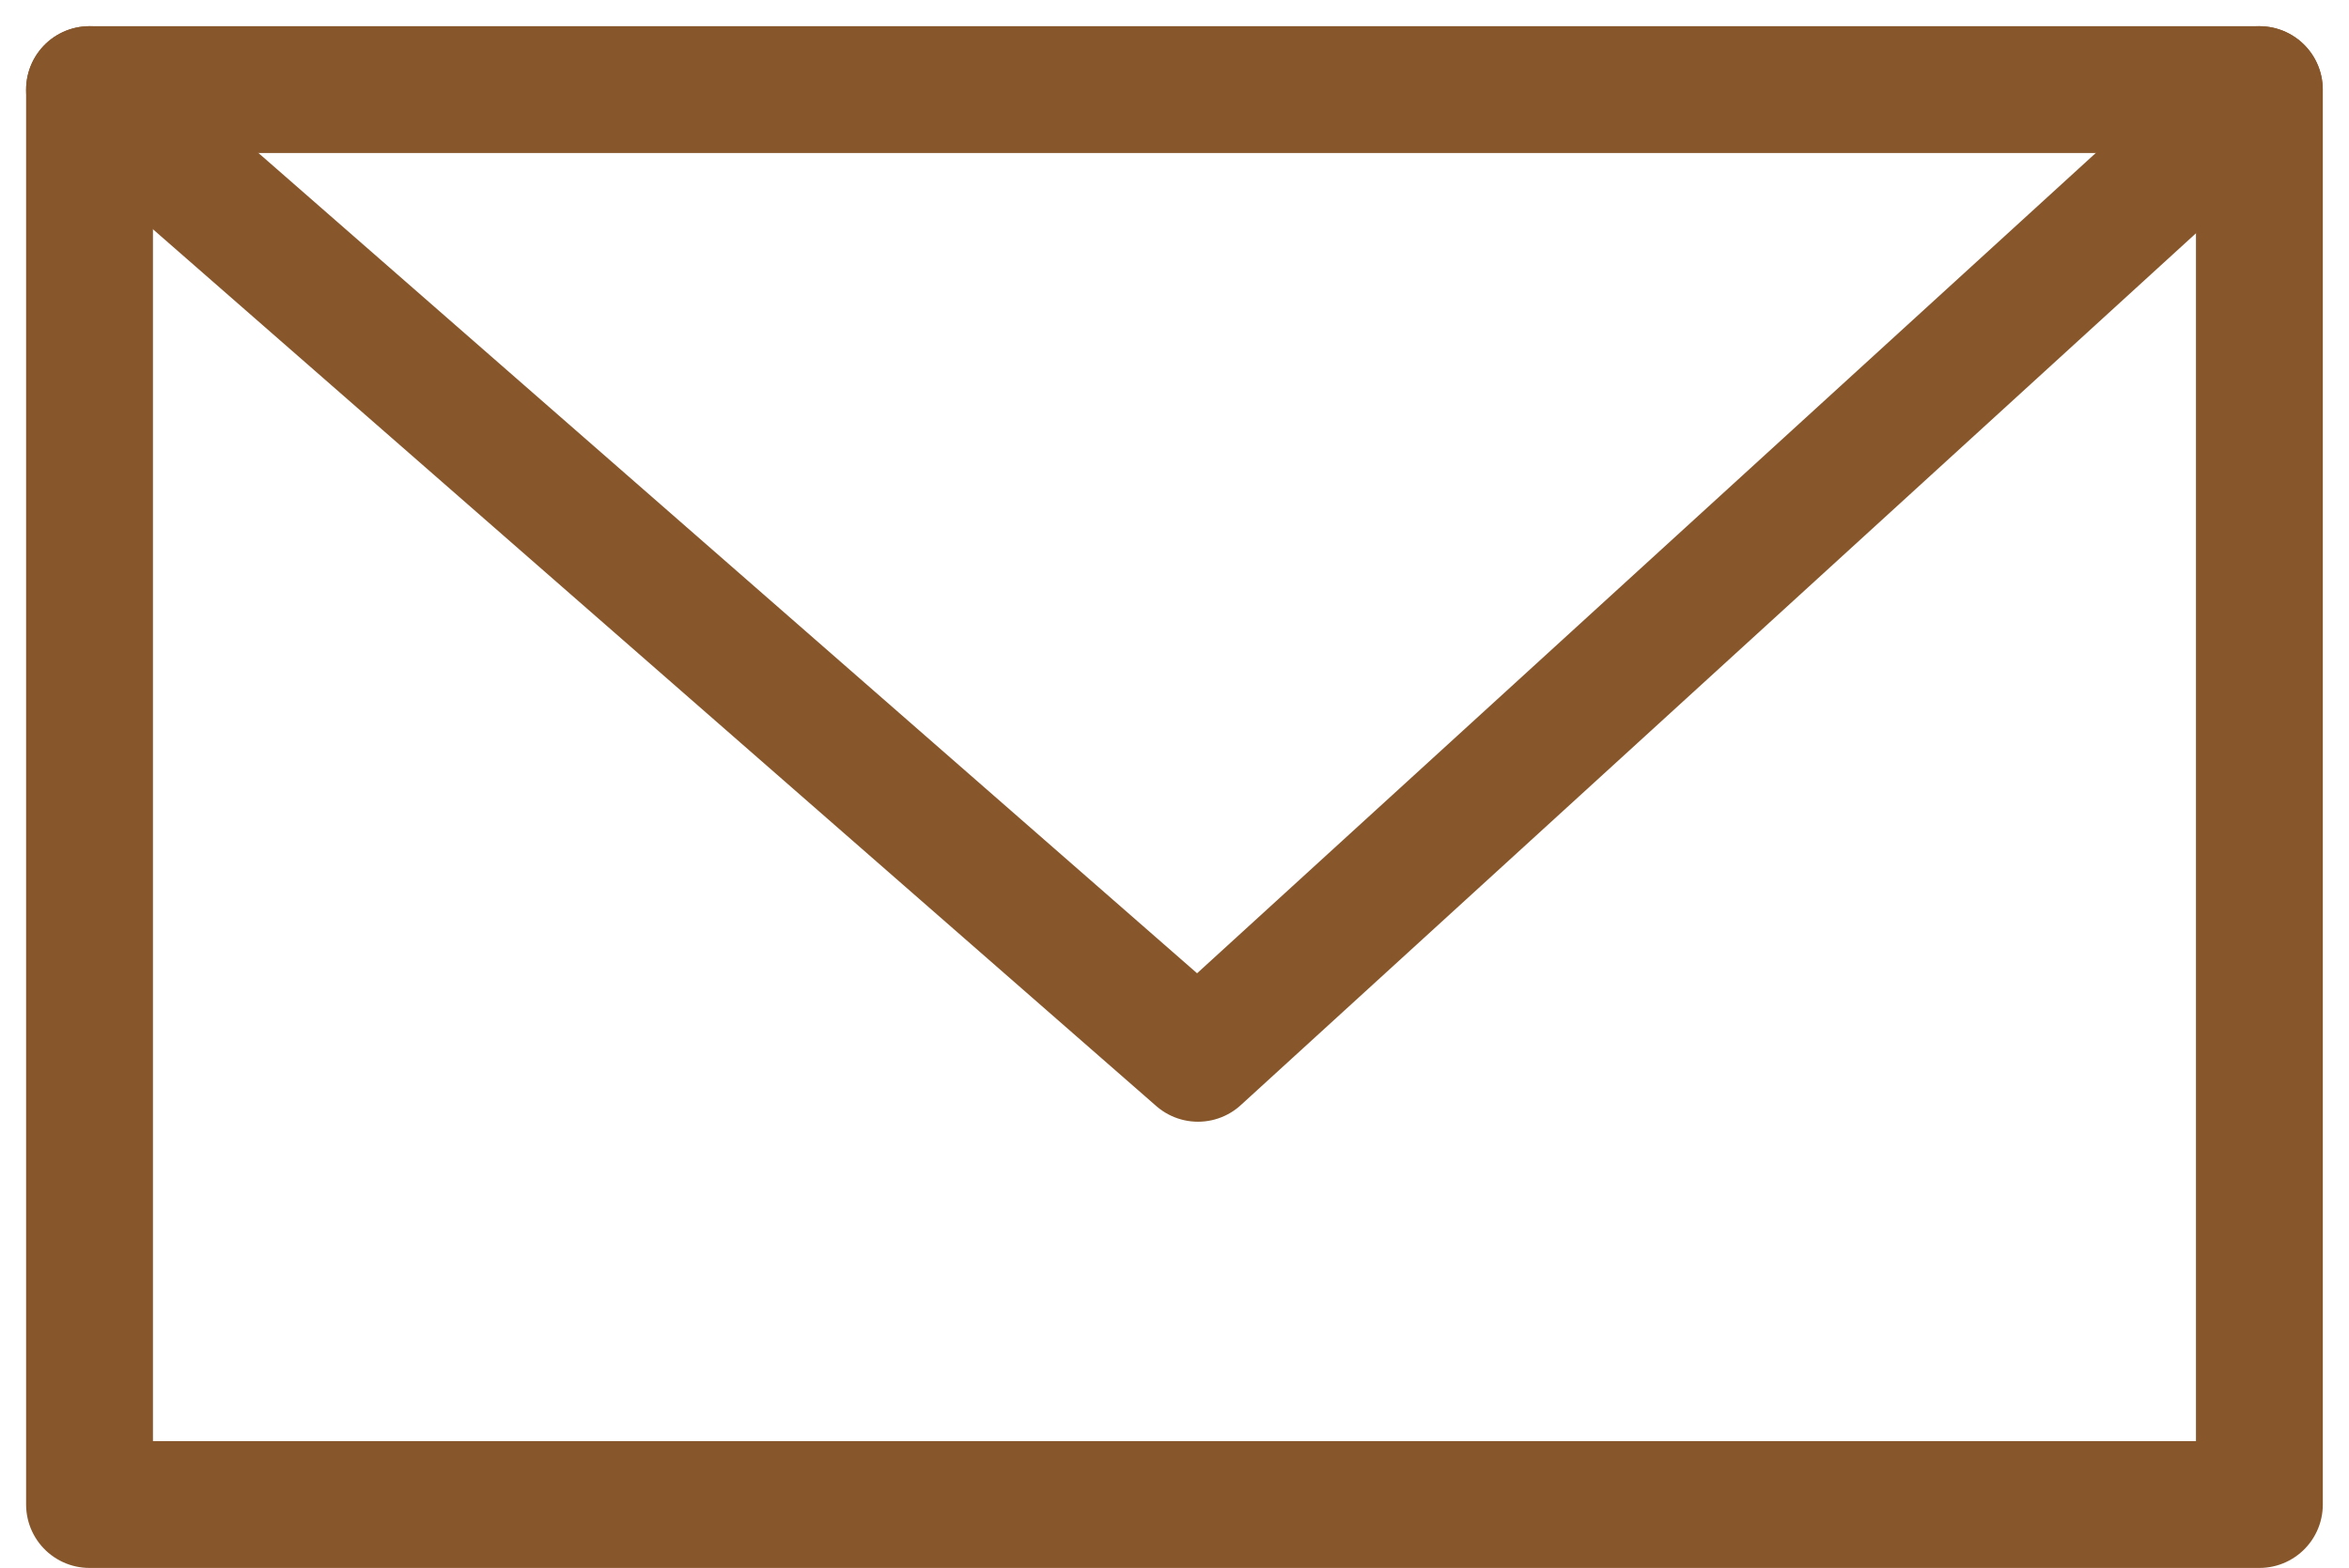
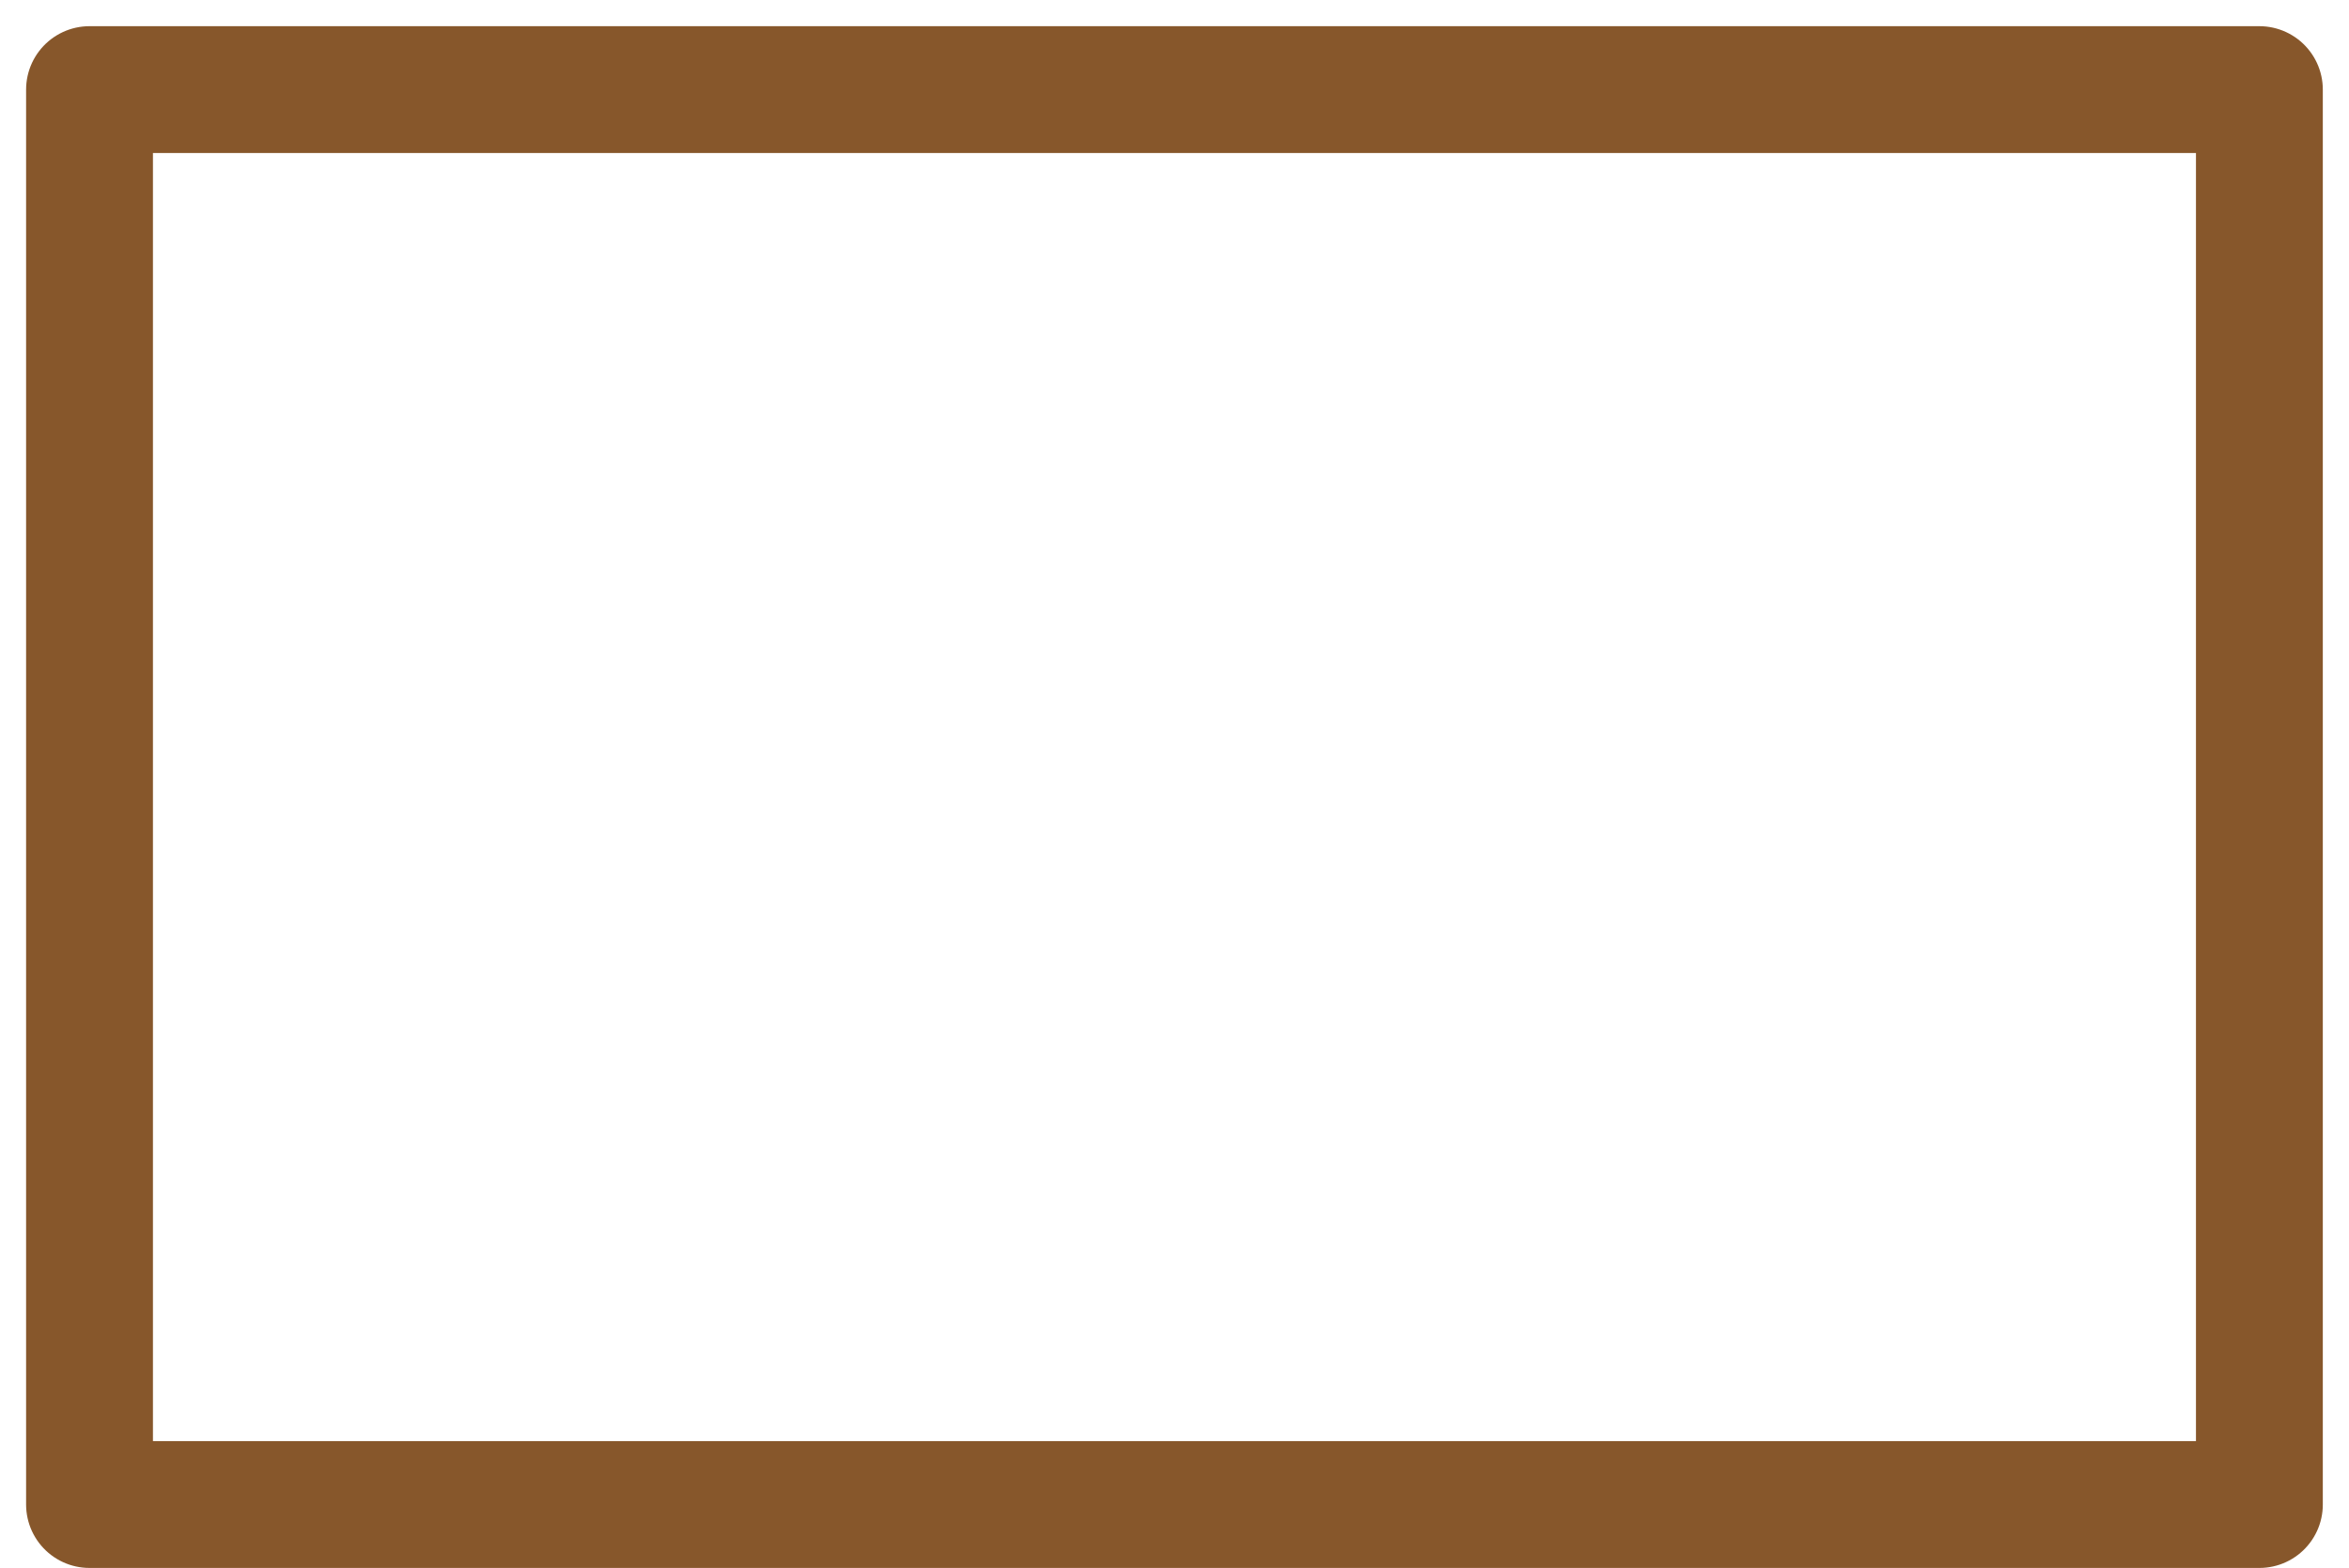
<svg xmlns="http://www.w3.org/2000/svg" width="26.239" height="17.517" viewBox="0 0 26.239 17.517">
  <g id="グループ_215" data-name="グループ 215" transform="translate(1 1.001)">
    <rect id="長方形_87" data-name="長方形 87" width="24.238" height="15.807" fill="none" stroke="#87572b" stroke-linecap="round" stroke-linejoin="round" stroke-width="1.417" />
-     <path id="パス_894" data-name="パス 894" d="M905.833,59.415l12.382,10.822L930.07,59.415" transform="translate(-905.833 -59.415)" fill="none" stroke="#87572b" stroke-linecap="round" stroke-linejoin="round" stroke-width="1.417" />
  </g>
</svg>